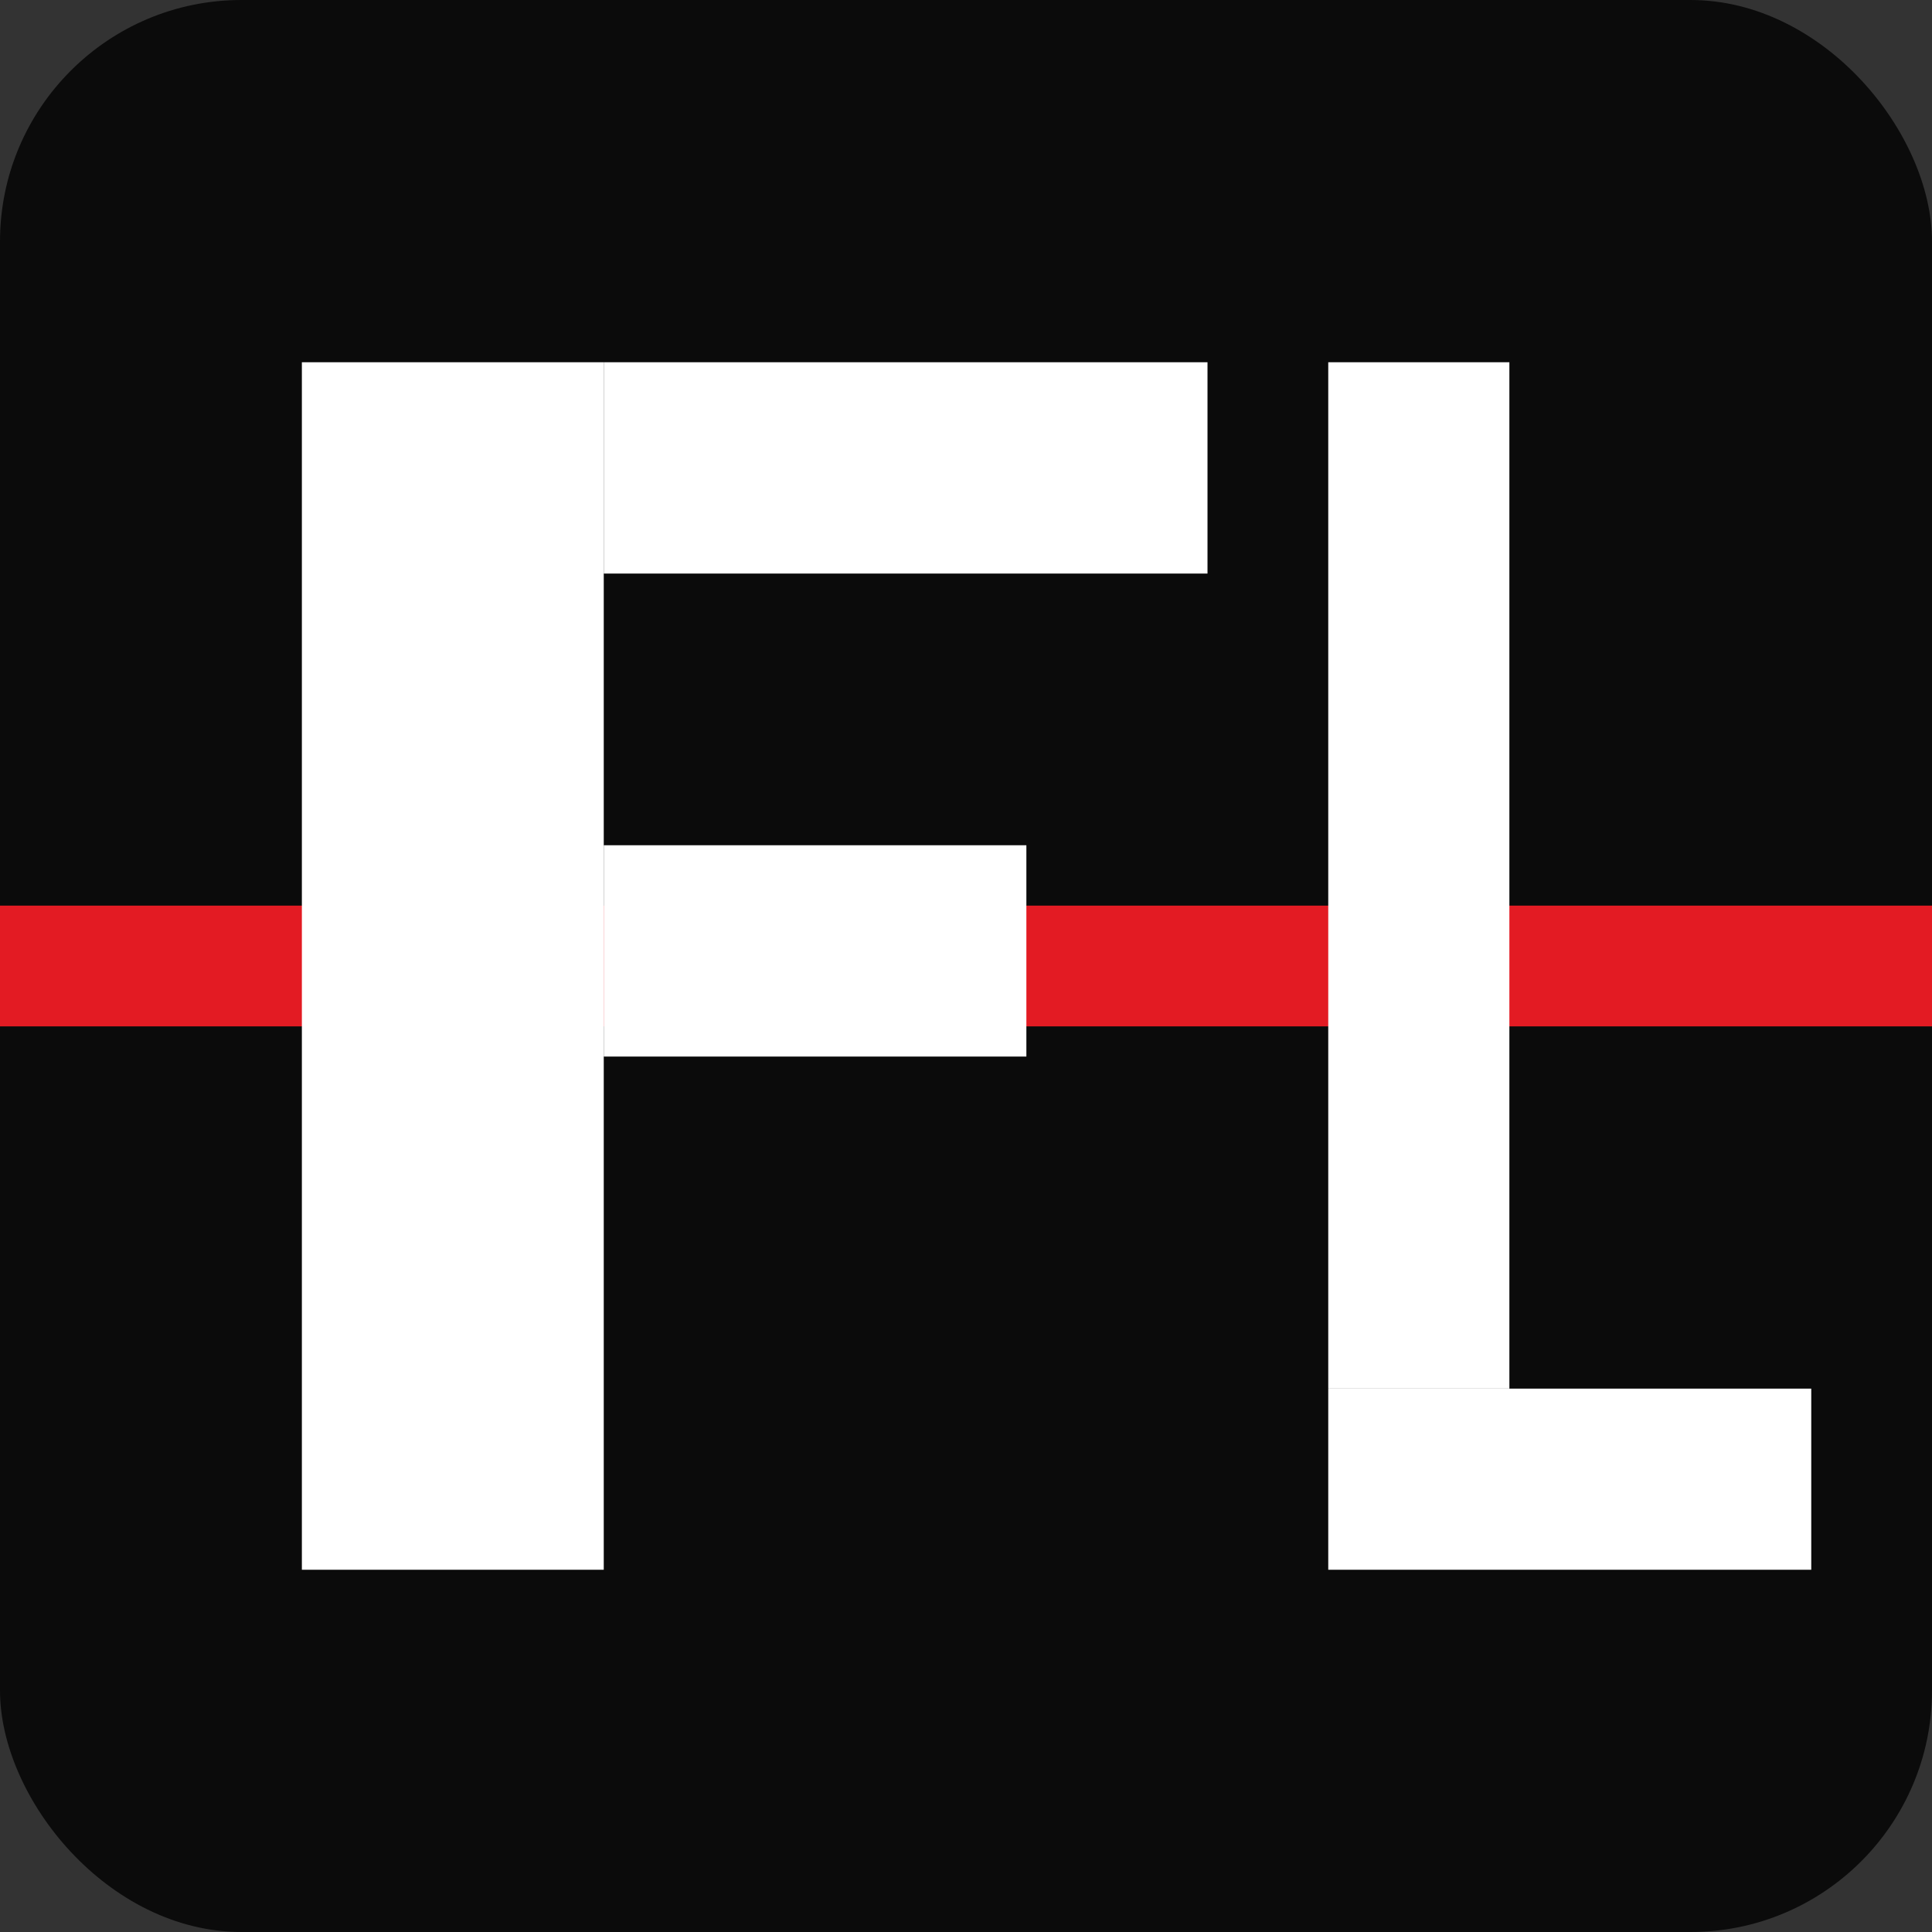
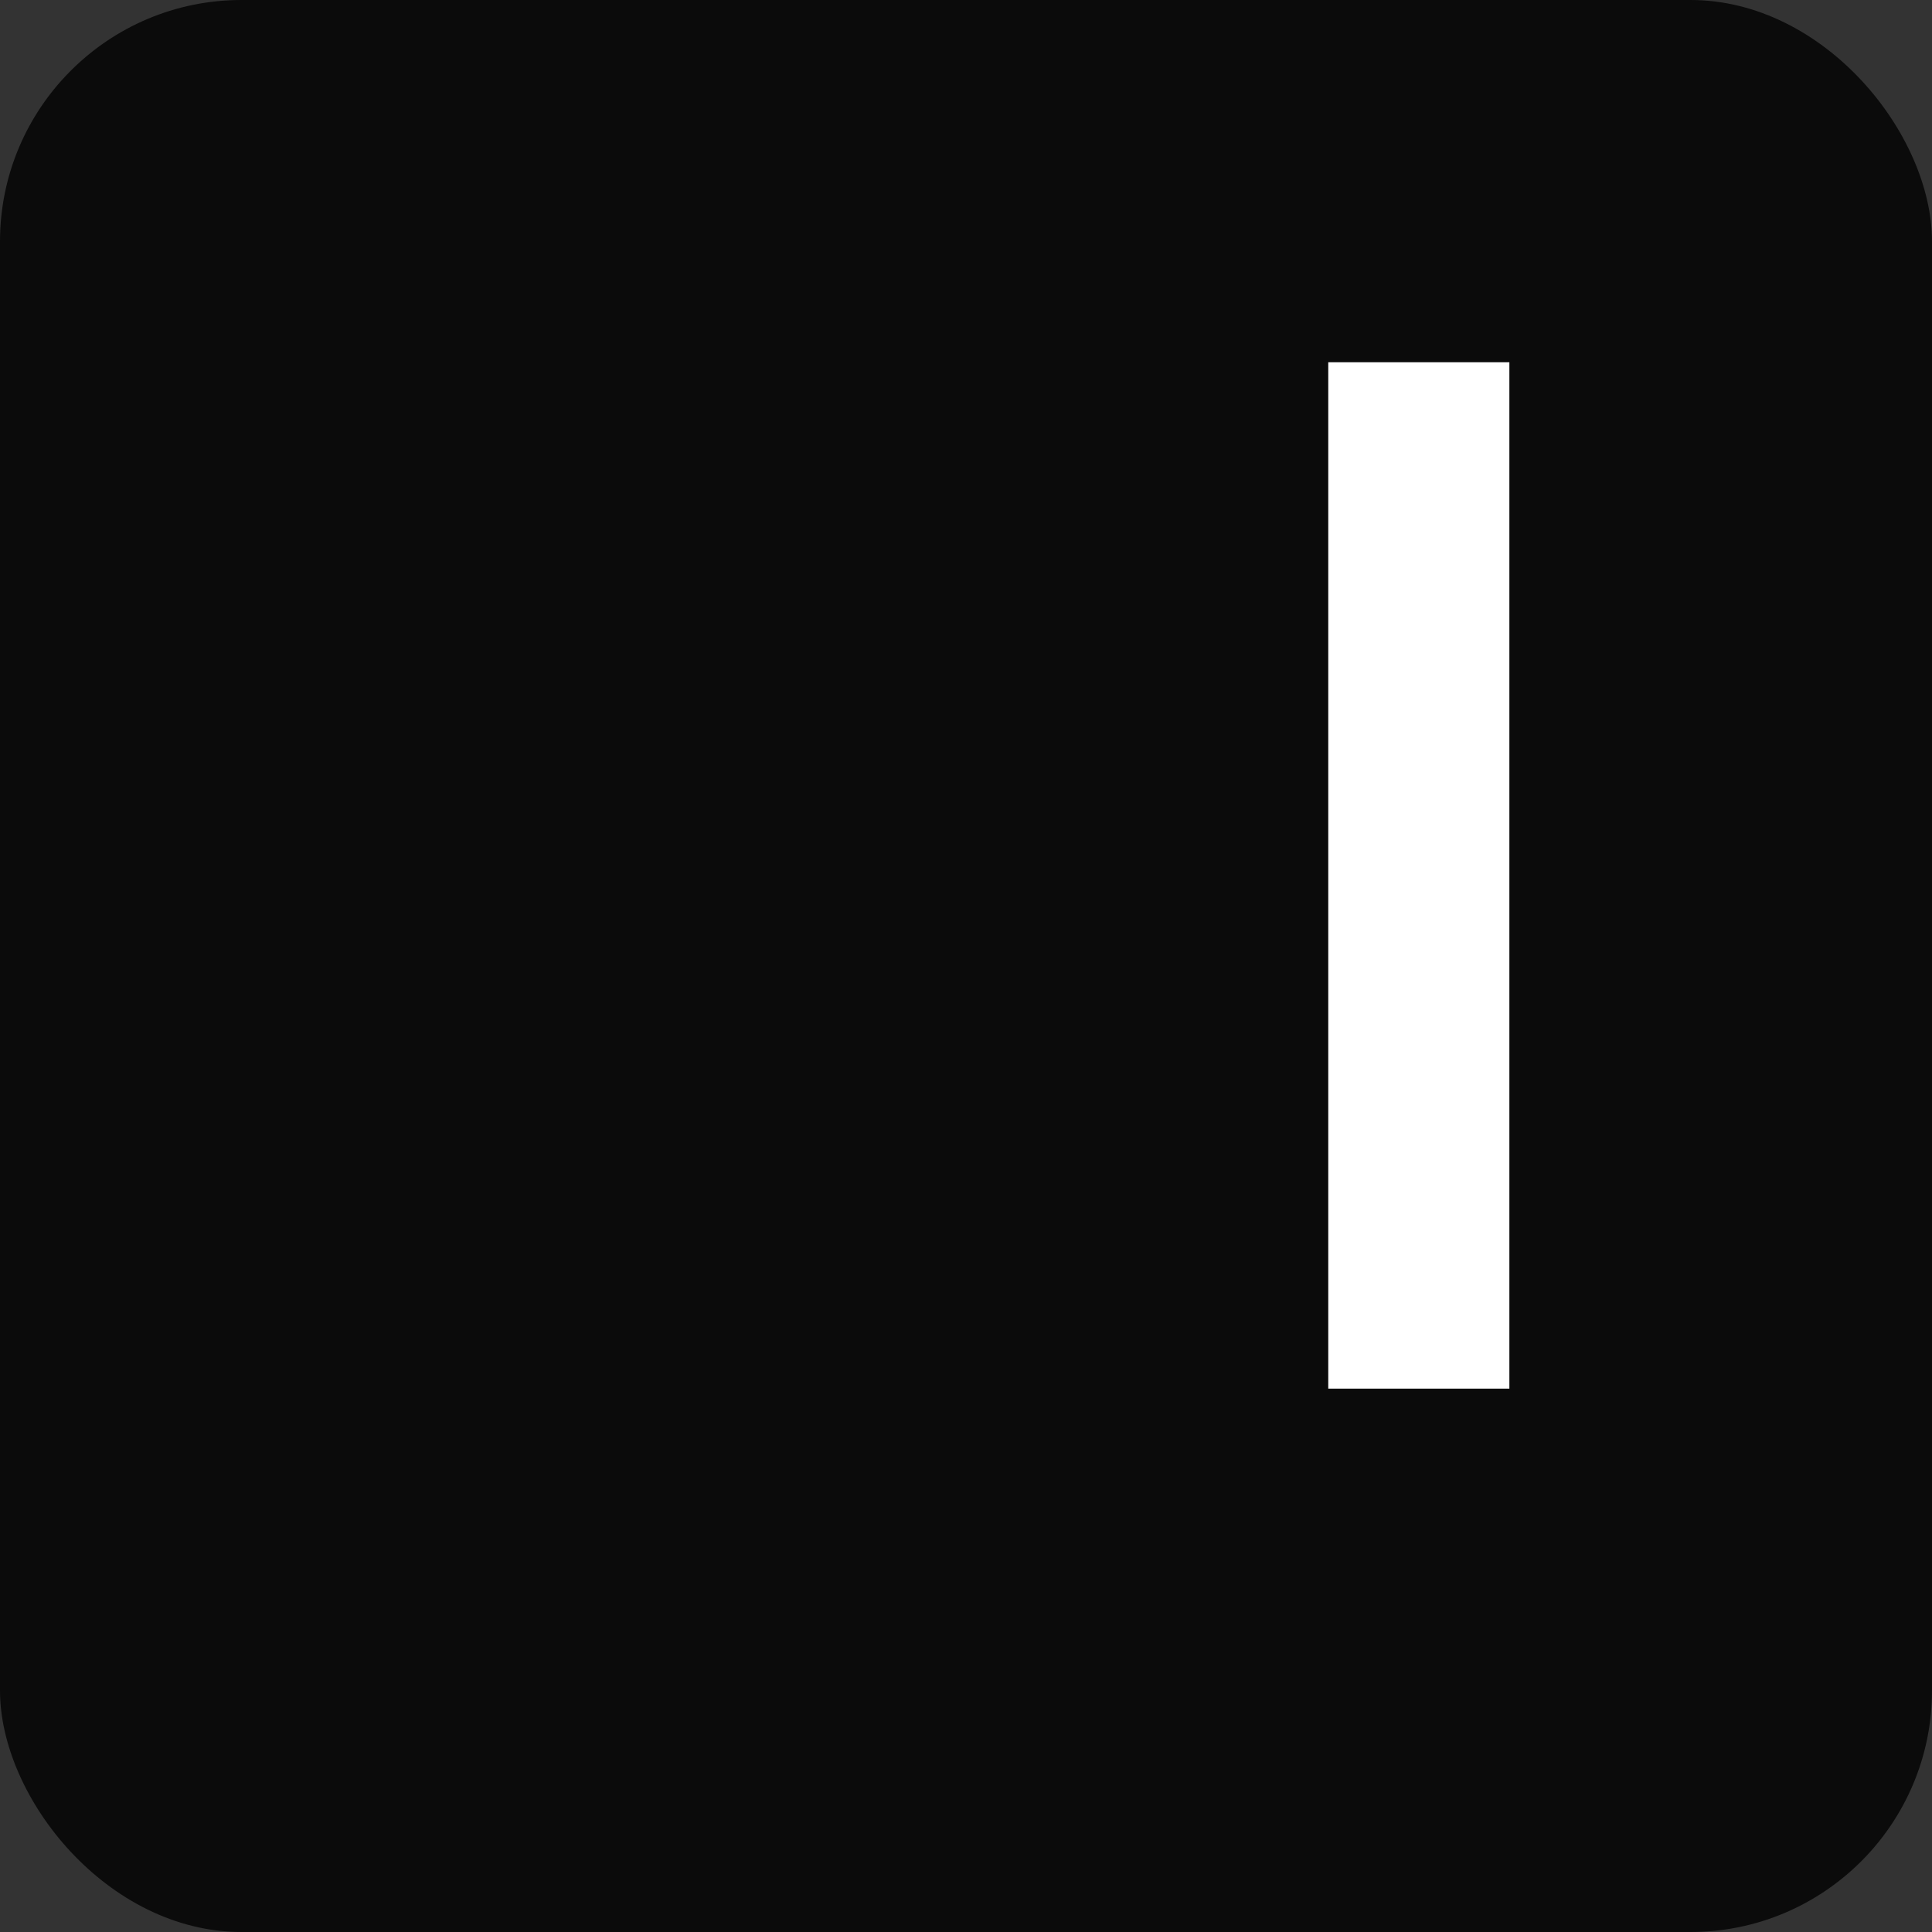
<svg xmlns="http://www.w3.org/2000/svg" viewBox="0 0 64 64" width="64" height="64" role="img" aria-label="Fairline FL">
  <rect x="0" y="0" width="64" height="64" fill="#333333" stroke="none" />
  <rect width="64" height="64" rx="8" ry="8" fill="#0b0b0b" />
-   <rect x="0" y="30" width="64" height="4" fill="#e31b23" />
-   <rect x="10" y="12" width="10" height="40" fill="#ffffff" />
-   <rect x="20" y="12" width="20" height="7" fill="#ffffff" />
-   <rect x="20" y="28" width="14" height="7" fill="#ffffff" />
  <rect x="44" y="12" width="6" height="34" fill="#ffffff" />
-   <rect x="44" y="46" width="16" height="6" fill="#ffffff" />
</svg>